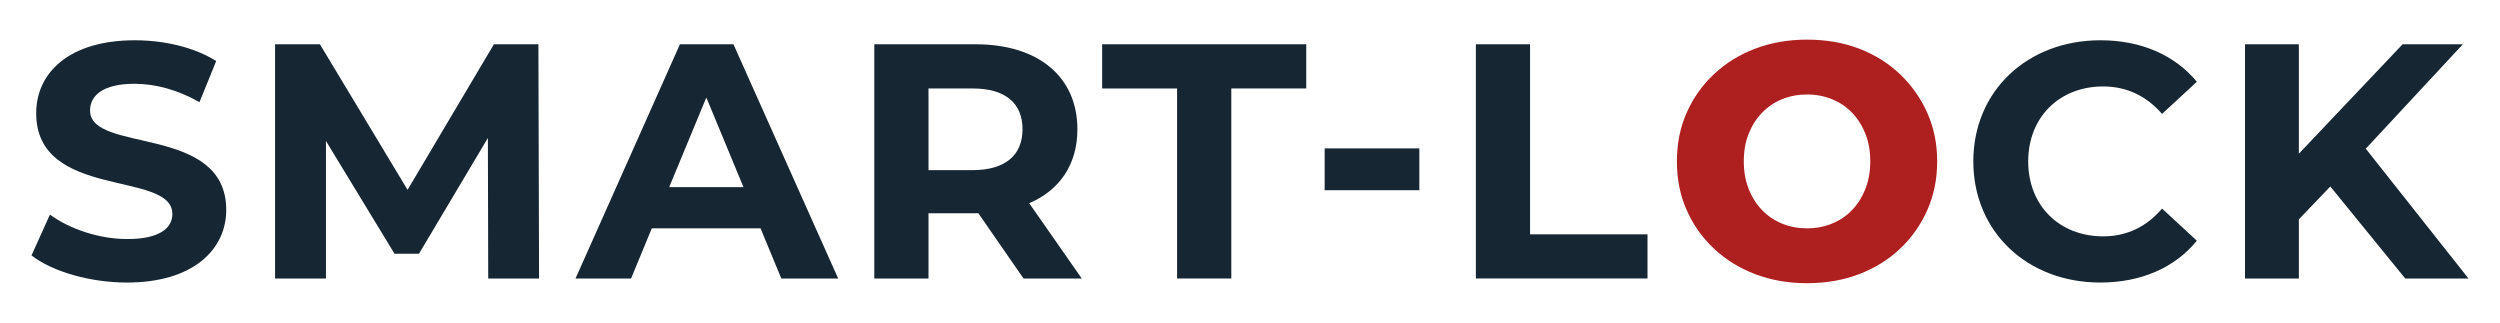
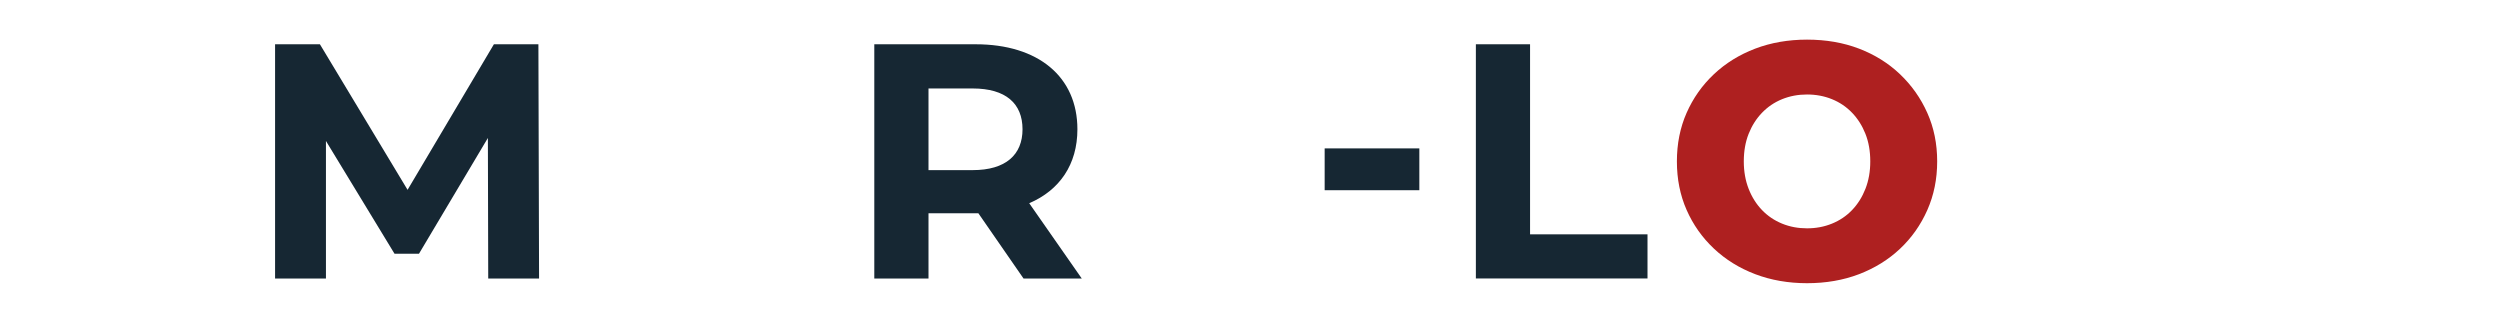
<svg xmlns="http://www.w3.org/2000/svg" version="1.1" id="Warstwa_1" x="0px" y="0px" width="166.5px" height="21.5px" viewBox="0 3.75 166.5 21.5" enable-background="new 0 3.75 166.5 21.5" xml:space="preserve">
-   <path fill="#162733" d="M2.098,20.762l1.226-2.719C4.638,19,6.6,19.67,8.471,19.67c2.14,0,3.008-0.715,3.008-1.672  c0-2.918-9.069-0.914-9.069-6.708c0-2.651,2.139-4.858,6.574-4.858c1.961,0,3.966,0.469,5.416,1.382l-1.114,2.741  C11.836,9.73,10.343,9.33,8.961,9.33c-2.139,0-2.963,0.801-2.963,1.783c0,2.874,9.069,0.891,9.069,6.618  c0,2.607-2.162,4.836-6.618,4.836C5.976,22.566,3.479,21.832,2.098,20.762z" />
  <path fill="#162733" d="M32.516,22.299l-0.023-9.36l-4.59,7.711h-1.627l-4.568-7.511v9.159H18.32v-15.6h2.986l5.838,9.695  l5.75-9.695h2.964l0.044,15.6H32.516z" />
-   <path fill="#162733" d="M50.652,18.955H43.41l-1.381,3.344h-3.699l6.953-15.6h3.565l6.975,15.6h-3.788L50.652,18.955z   M49.516,16.215l-2.474-5.972l-2.474,5.972H49.516z" />
  <path fill="#162733" d="M68.167,22.299l-3.008-4.346H64.98h-3.142v4.346h-3.61v-15.6h6.752c4.168,0,6.775,2.162,6.775,5.661  c0,2.34-1.181,4.056-3.209,4.925l3.499,5.014H68.167z M64.78,9.642h-2.942v5.438h2.942c2.206,0,3.32-1.027,3.32-2.72  C68.1,10.644,66.986,9.642,64.78,9.642z" />
-   <path fill="#162733" d="M78.394,9.642h-4.992V6.699h13.594v2.942h-4.991v12.657h-3.611V9.642z" />
  <path fill="#162733" d="M88.222,13.633h6.306v2.785h-6.306V13.633z" />
  <path fill="#162733" d="M98.293,6.699h3.609v12.658h7.822v2.941H98.293V6.699z" />
  <g enable-background="new    ">
    <path fill="#AE2020" d="M120.349,22.611c-1.247,0-2.399-0.201-3.454-0.602c-1.055-0.402-1.972-0.971-2.752-1.705   c-0.78-0.736-1.385-1.594-1.816-2.574c-0.431-0.98-0.646-2.057-0.646-3.231c0-1.173,0.215-2.25,0.646-3.23   c0.432-0.98,1.036-1.839,1.816-2.574s1.697-1.303,2.752-1.705c1.055-0.401,2.207-0.601,3.454-0.601c1.263,0,2.417,0.2,3.465,0.601   c1.047,0.402,1.957,0.969,2.729,1.705s1.379,1.594,1.815,2.574c0.439,0.98,0.658,2.057,0.658,3.23c0,1.174-0.219,2.254-0.658,3.243   c-0.437,0.988-1.043,1.846-1.815,2.574s-1.683,1.291-2.729,1.693C122.766,22.41,121.611,22.611,120.349,22.611z M120.349,18.957   c0.594,0,1.148-0.104,1.659-0.313c0.514-0.209,0.96-0.508,1.338-0.902c0.379-0.395,0.675-0.865,0.891-1.414   c0.216-0.551,0.323-1.16,0.323-1.829c0-0.683-0.107-1.295-0.323-1.838c-0.216-0.542-0.512-1.01-0.891-1.403   c-0.378-0.394-0.824-0.695-1.338-0.903c-0.511-0.208-1.065-0.312-1.659-0.312c-0.595,0-1.147,0.104-1.661,0.312   c-0.511,0.208-0.957,0.51-1.336,0.903s-0.677,0.861-0.892,1.403c-0.215,0.542-0.323,1.155-0.323,1.838   c0,0.668,0.108,1.278,0.323,1.829c0.215,0.549,0.513,1.02,0.892,1.414s0.825,0.693,1.336,0.902   C119.201,18.854,119.754,18.957,120.349,18.957z" />
  </g>
  <g enable-background="new    ">
-     <path fill="#162733" d="M131.423,14.5c0-4.702,3.61-8.068,8.468-8.068c2.696,0,4.948,0.981,6.419,2.764l-2.317,2.14   c-1.049-1.204-2.363-1.828-3.923-1.828c-2.92,0-4.992,2.05-4.992,4.992c0,2.942,2.072,4.991,4.992,4.991   c1.56,0,2.874-0.623,3.923-1.85l2.317,2.141c-1.471,1.805-3.723,2.785-6.441,2.785C135.033,22.566,131.423,19.201,131.423,14.5z" />
-     <path fill="#162733" d="M155.198,16.17l-2.094,2.186v3.943h-3.588v-15.6h3.588v7.287l6.908-7.287h4.012l-6.463,6.954l6.841,8.646   h-4.212L155.198,16.17z" />
-   </g>
+     </g>
</svg>